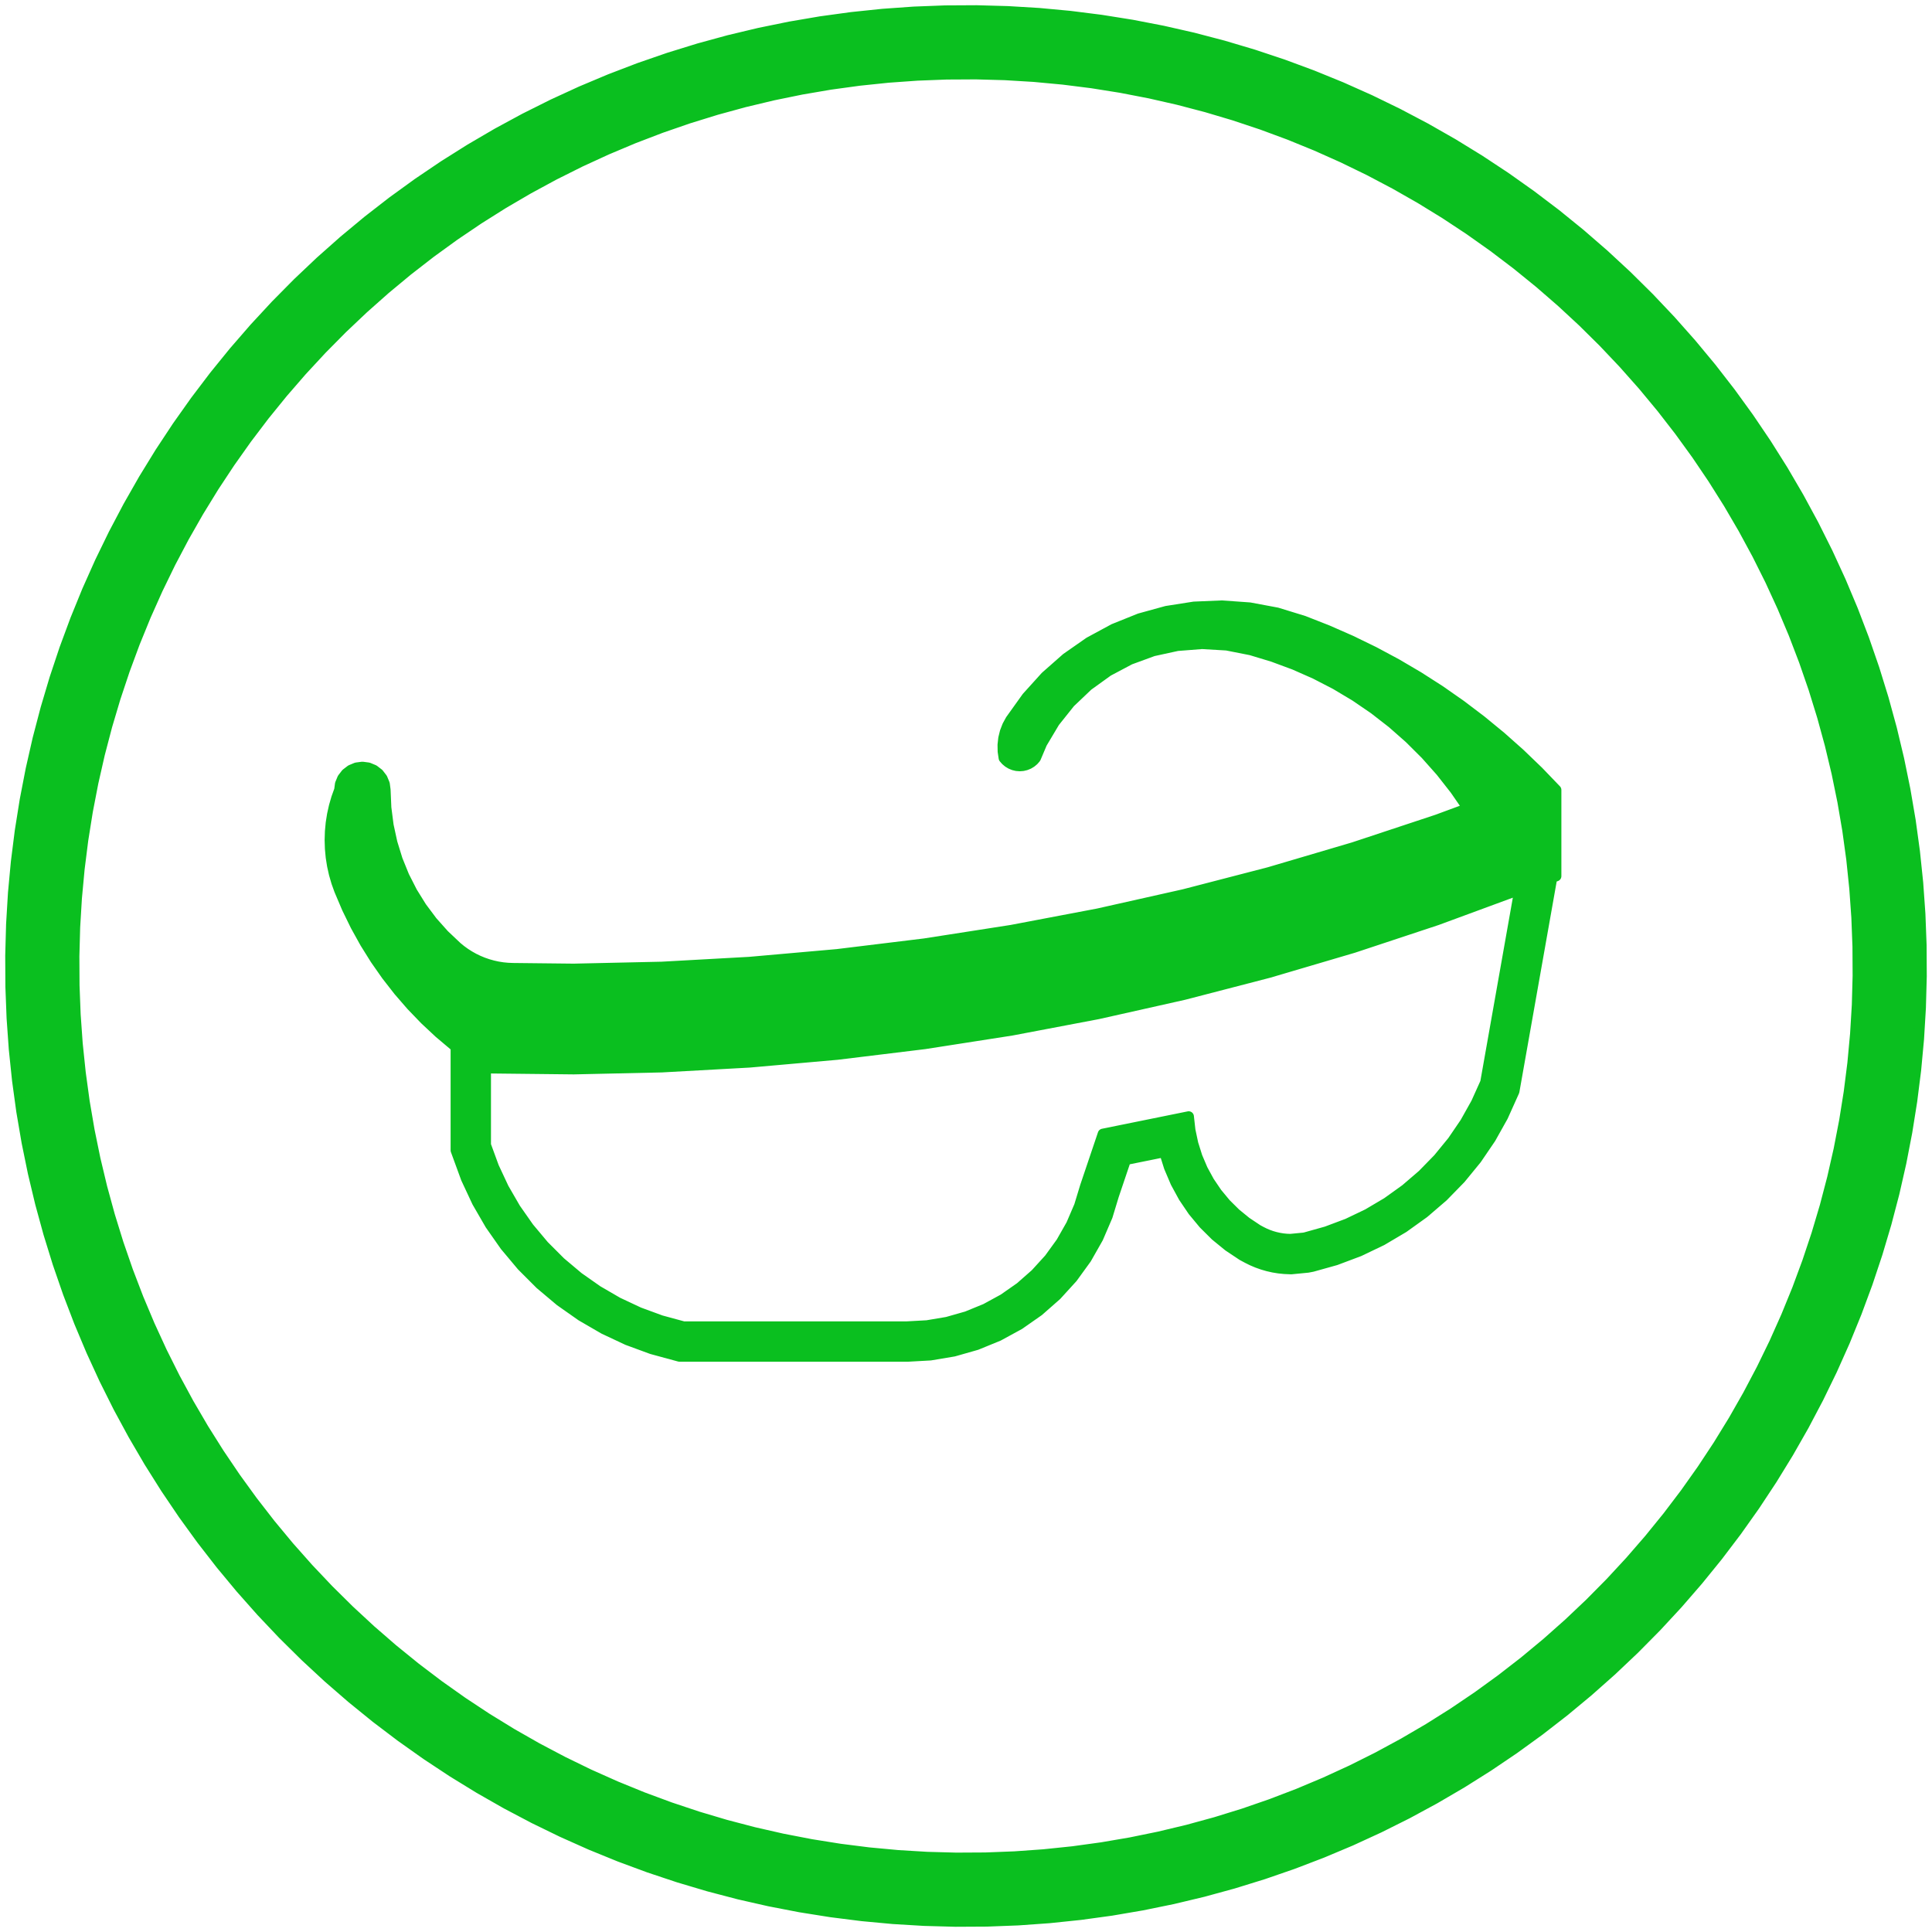
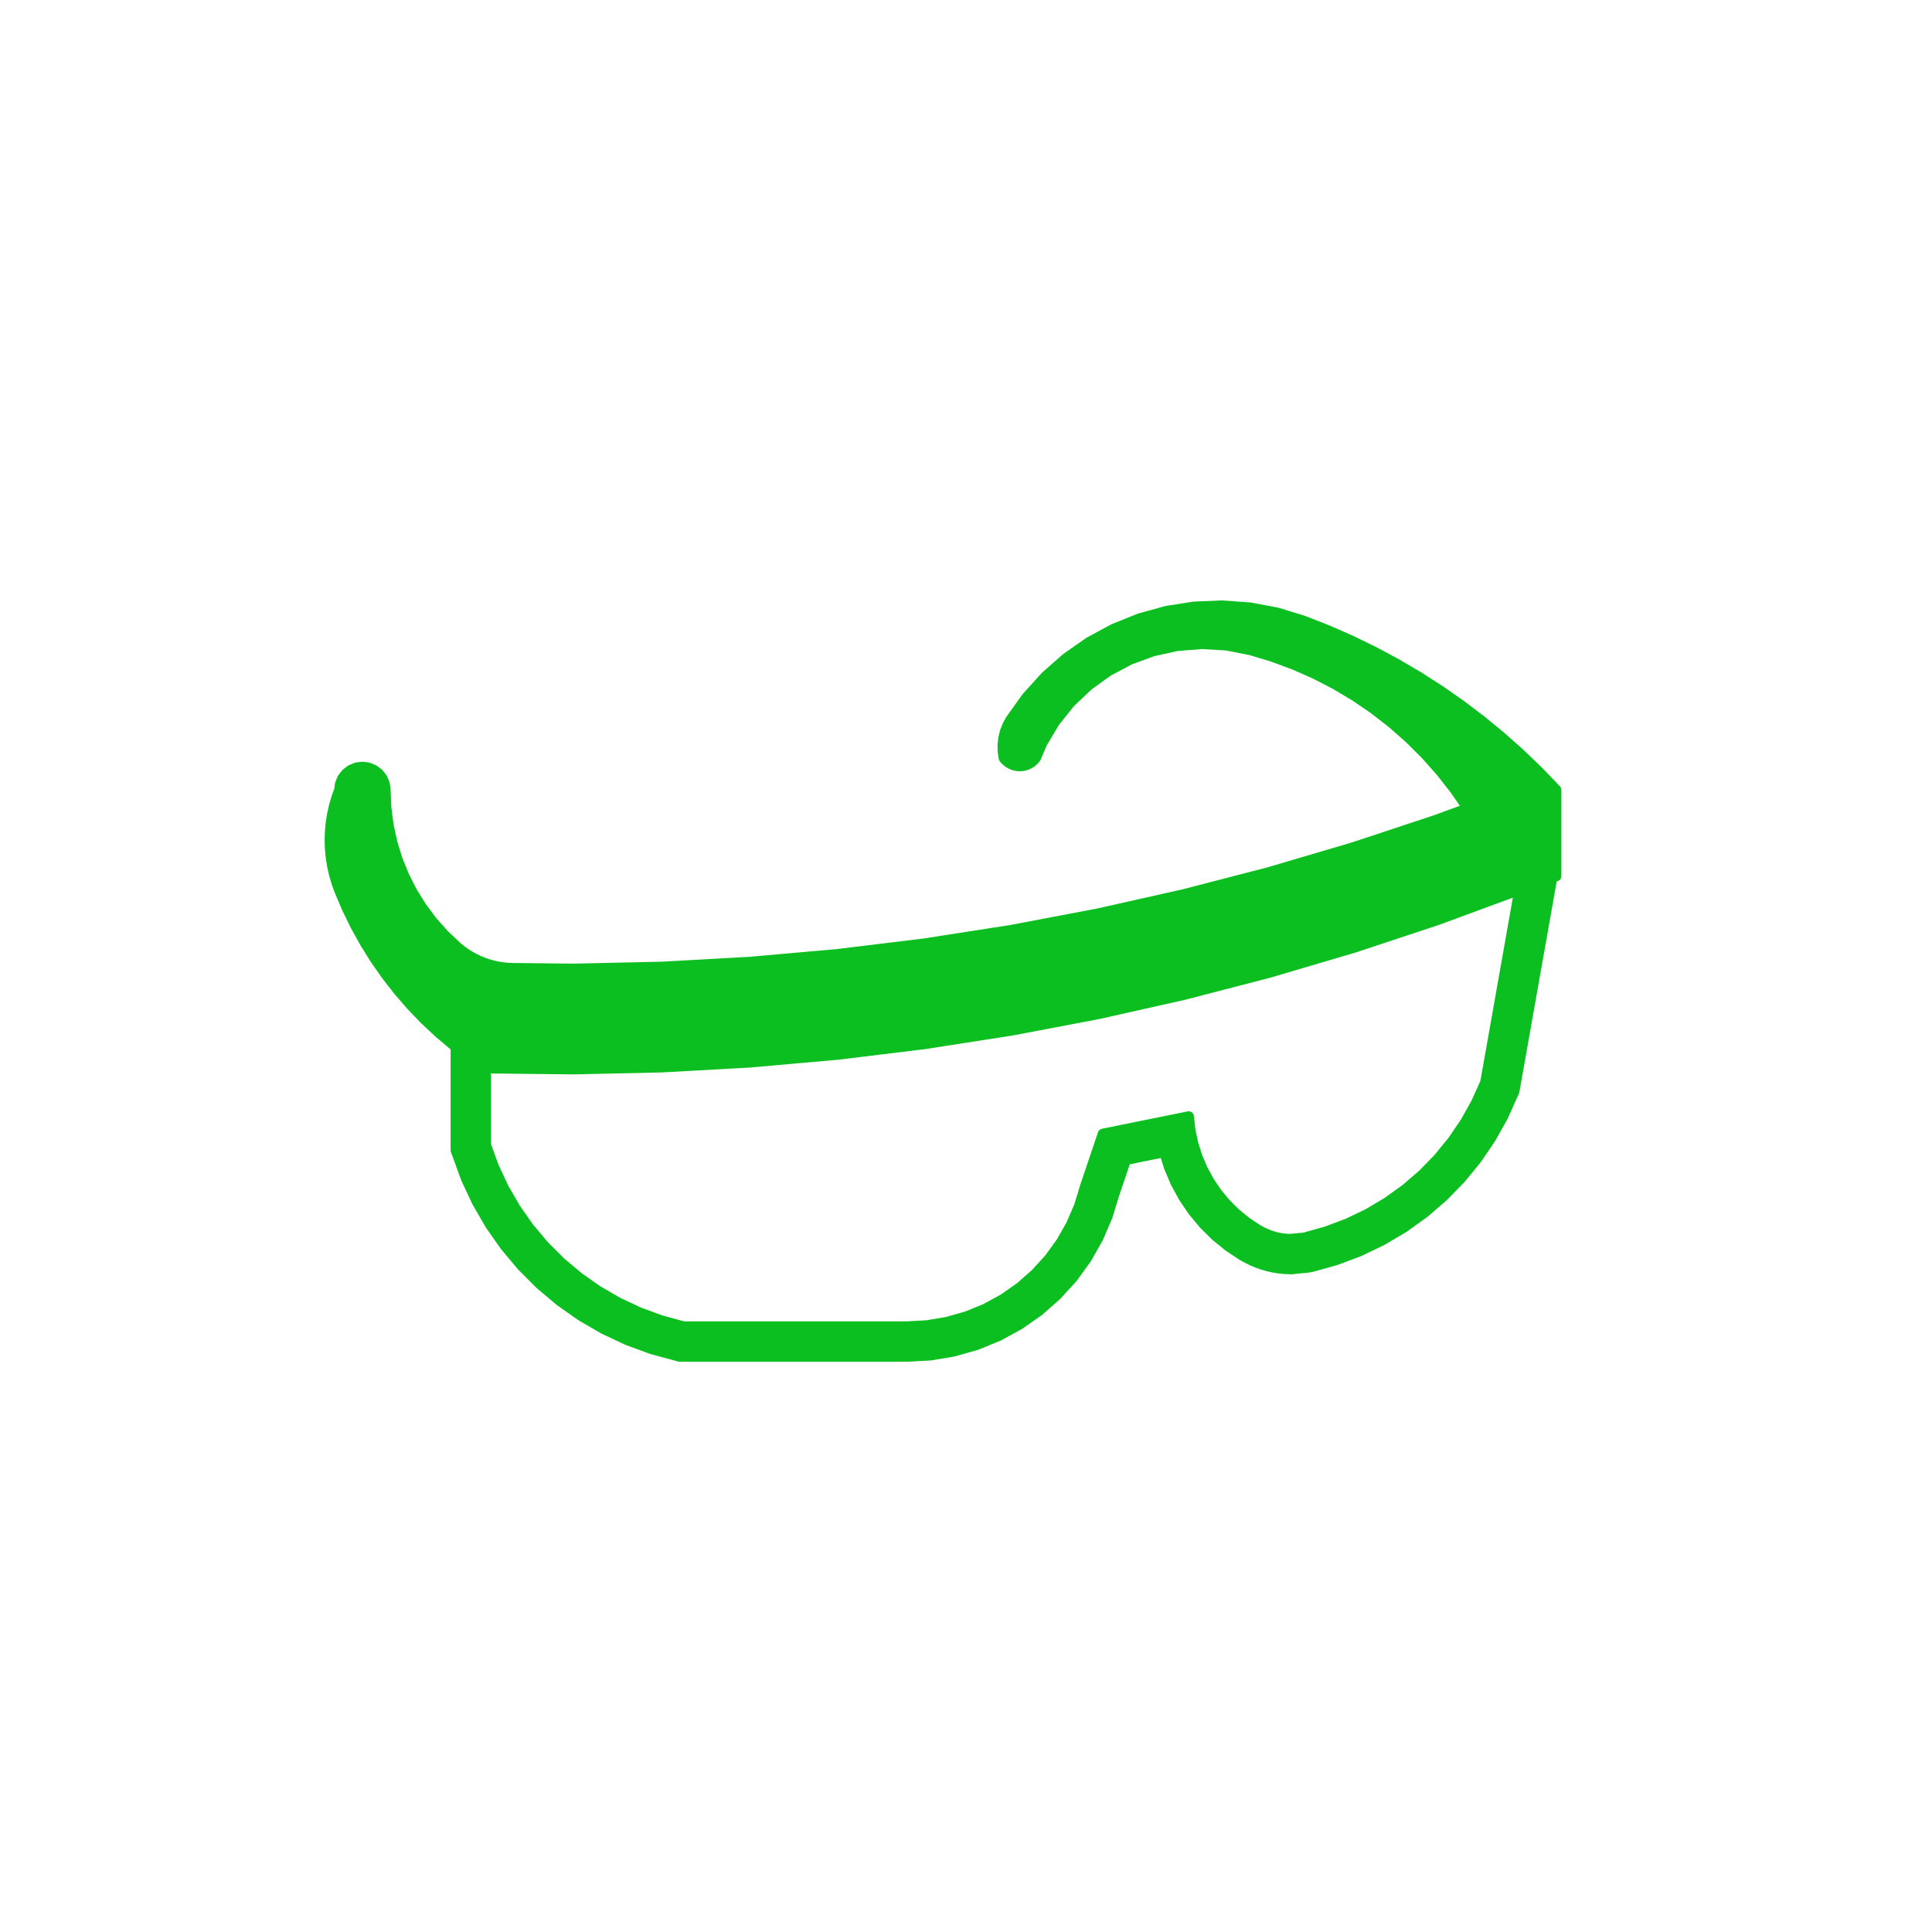
<svg xmlns="http://www.w3.org/2000/svg" width="184.864mm" height="184.864mm" viewBox="0 0 184.864 184.864" version="1.1">
  <desc>UNMAT BB</desc>
-   <path id="face0-cut" style="fill:#0ABF1F;stroke:#0ABF1F;stroke-width:1;stroke-miterlimit:4;stroke-dasharray:none;stroke-linejoin:round;stroke-linecap:round" d="M 154.205,159.848 L 156.378,157.791 L 158.482,155.664 L 160.516,153.469 L 162.476,151.208 L 164.362,148.885 L 166.17,146.501 L 167.9,144.06 L 169.549,141.563 L 171.115,139.013 L 172.597,136.414 L 173.993,133.767 L 175.302,131.077 L 176.522,128.345 L 177.652,125.574 L 178.691,122.768 L 179.637,119.929 L 180.49,117.061 L 181.249,114.167 L 181.912,111.249 L 182.48,108.312 L 182.951,105.357 L 183.326,102.388 L 183.603,99.409 L 183.782,96.422 L 183.864,93.431 L 183.848,90.439 L 183.734,87.449 L 183.522,84.464 L 183.212,81.488 L 182.806,78.524 L 182.302,75.574 L 181.702,72.643 L 181.007,69.733 L 180.217,66.847 L 179.333,63.988 L 178.356,61.16 L 177.287,58.366 L 176.127,55.607 L 174.877,52.889 L 173.539,50.212 L 172.114,47.581 L 170.604,44.998 L 169.01,42.466 L 167.334,39.987 L 165.578,37.564 L 163.744,35.2 L 161.833,32.898 L 159.848,30.659 L 157.791,28.486 L 155.664,26.382 L 153.469,24.349 L 151.208,22.388 L 148.885,20.502 L 146.501,18.694 L 144.06,16.964 L 141.563,15.315 L 139.013,13.749 L 136.414,12.267 L 133.767,10.871 L 131.077,9.562 L 128.345,8.342 L 125.574,7.212 L 122.768,6.173 L 119.929,5.227 L 117.061,4.374 L 114.167,3.615 L 111.249,2.952 L 108.312,2.384 L 105.357,1.913 L 102.388,1.538 L 99.409,1.261 L 96.422,1.082 L 93.431,1.0 L 90.439,1.016 L 87.449,1.13 L 84.464,1.342 L 81.488,1.652 L 78.524,2.058 L 75.574,2.562 L 72.643,3.162 L 69.733,3.857 L 66.847,4.647 L 63.988,5.531 L 61.16,6.508 L 58.366,7.578 L 55.607,8.738 L 52.889,9.987 L 50.212,11.325 L 47.581,12.75 L 44.998,14.26 L 42.466,15.854 L 39.987,17.53 L 37.564,19.286 L 35.2,21.12 L 32.898,23.031 L 30.659,25.016 L 28.486,27.073 L 26.382,29.201 L 24.349,31.396 L 22.388,33.656 L 20.502,35.979 L 18.694,38.363 L 16.964,40.804 L 15.315,43.301 L 13.749,45.851 L 12.267,48.45 L 10.871,51.097 L 9.562,53.787 L 8.342,56.519 L 7.212,59.29 L 6.173,62.096 L 5.227,64.935 L 4.374,67.803 L 3.615,70.697 L 2.952,73.615 L 2.384,76.552 L 1.913,79.507 L 1.538,82.476 L 1.261,85.455 L 1.082,88.442 L 1.0,91.433 L 1.016,94.425 L 1.13,97.415 L 1.342,100.4 L 1.652,103.376 L 2.058,106.34 L 2.562,109.29 L 3.162,112.221 L 3.857,115.131 L 4.647,118.017 L 5.531,120.876 L 6.508,123.704 L 7.578,126.499 L 8.738,129.257 L 9.987,131.975 L 11.325,134.652 L 12.75,137.283 L 14.26,139.866 L 15.854,142.398 L 17.53,144.877 L 19.286,147.3 L 21.12,149.664 L 23.031,151.966 L 25.016,154.205 L 27.073,156.378 L 29.201,158.482 L 31.396,160.516 L 33.656,162.476 L 35.979,164.362 L 38.363,166.17 L 40.804,167.9 L 43.301,169.549 L 45.851,171.115 L 48.45,172.597 L 51.097,173.993 L 53.787,175.302 L 56.519,176.522 L 59.29,177.652 L 62.096,178.691 L 64.935,179.637 L 67.803,180.49 L 70.697,181.249 L 73.615,181.912 L 76.552,182.48 L 79.507,182.951 L 82.476,183.326 L 85.455,183.603 L 88.442,183.782 L 91.433,183.864 L 94.425,183.848 L 97.415,183.734 L 100.4,183.522 L 103.376,183.212 L 106.34,182.806 L 109.29,182.302 L 112.221,181.702 L 115.131,181.007 L 118.017,180.217 L 120.876,179.333 L 123.704,178.356 L 126.499,177.287 L 129.257,176.127 L 131.975,174.877 L 134.652,173.539 L 137.283,172.114 L 139.866,170.604 L 142.398,169.01 L 144.877,167.334 L 147.3,165.578 L 149.664,163.744 L 151.966,161.833 L 154.205,159.848 M 7.599,83.14 L 7.948,80.369 L 8.388,77.611 L 8.918,74.869 L 9.537,72.146 L 10.245,69.445 L 11.041,66.768 L 11.925,64.119 L 12.894,61.5 L 13.949,58.914 L 15.088,56.364 L 16.309,53.853 L 17.612,51.383 L 18.995,48.957 L 20.457,46.577 L 21.996,44.247 L 23.61,41.968 L 25.298,39.743 L 27.058,37.575 L 28.888,35.465 L 30.786,33.417 L 32.75,31.431 L 34.778,29.511 L 36.867,27.658 L 39.016,25.875 L 41.223,24.163 L 43.484,22.524 L 45.797,20.96 L 48.161,19.472 L 50.572,18.063 L 53.027,16.733 L 55.525,15.484 L 58.063,14.318 L 60.637,13.235 L 63.245,12.237 L 65.885,11.325 L 68.553,10.5 L 71.246,9.763 L 73.962,9.114 L 76.698,8.554 L 79.451,8.084 L 82.218,7.705 L 84.996,7.416 L 87.781,7.218 L 90.572,7.111 L 91.968,7.104 L 93.365,7.096 L 96.156,7.172 L 98.944,7.34 L 101.724,7.599 L 104.495,7.948 L 107.253,8.388 L 109.995,8.918 L 112.718,9.537 L 115.419,10.245 L 118.096,11.041 L 120.745,11.925 L 123.364,12.894 L 125.95,13.949 L 128.5,15.088 L 131.011,16.309 L 133.481,17.612 L 135.908,18.995 L 138.287,20.457 L 140.617,21.996 L 142.896,23.61 L 145.121,25.298 L 147.289,27.058 L 149.399,28.888 L 151.448,30.786 L 153.433,32.75 L 155.353,34.778 L 157.206,36.867 L 158.989,39.016 L 160.701,41.223 L 162.34,43.484 L 163.904,45.797 L 165.392,48.161 L 166.801,50.572 L 168.131,53.027 L 169.38,55.525 L 170.546,58.063 L 171.629,60.637 L 172.627,63.245 L 173.539,65.885 L 174.364,68.553 L 175.101,71.246 L 175.75,73.962 L 176.31,76.698 L 176.78,79.451 L 177.16,82.218 L 177.448,84.996 L 177.646,87.781 L 177.753,90.572 L 177.768,93.365 L 177.692,96.156 L 177.524,98.944 L 177.266,101.724 L 176.916,104.495 L 176.476,107.253 L 175.946,109.995 L 175.327,112.718 L 174.619,115.419 L 173.823,118.096 L 172.939,120.745 L 171.97,123.364 L 170.915,125.95 L 169.777,128.5 L 168.555,131.011 L 167.252,133.481 L 165.869,135.908 L 164.407,138.287 L 162.868,140.617 L 161.254,142.896 L 159.566,145.121 L 157.806,147.289 L 155.976,149.399 L 154.078,151.448 L 152.114,153.433 L 150.086,155.353 L 147.997,157.206 L 145.848,158.989 L 143.641,160.701 L 141.38,162.34 L 139.067,163.904 L 136.703,165.392 L 134.292,166.801 L 131.837,168.131 L 129.339,169.38 L 126.801,170.546 L 124.227,171.629 L 121.619,172.627 L 118.979,173.539 L 116.311,174.364 L 113.618,175.101 L 110.902,175.75 L 108.166,176.31 L 105.413,176.78 L 102.646,177.16 L 99.868,177.448 L 97.083,177.646 L 94.292,177.753 L 91.5,177.768 L 88.708,177.692 L 85.92,177.524 L 83.14,177.266 L 80.369,176.916 L 77.611,176.476 L 74.869,175.946 L 72.146,175.327 L 69.445,174.619 L 66.768,173.823 L 64.119,172.939 L 61.5,171.97 L 58.914,170.915 L 56.364,169.777 L 53.853,168.555 L 51.383,167.252 L 48.957,165.869 L 46.577,164.407 L 44.247,162.868 L 41.968,161.254 L 39.743,159.566 L 37.575,157.806 L 35.465,155.976 L 33.417,154.078 L 31.431,152.114 L 29.511,150.086 L 27.658,147.997 L 25.875,145.848 L 24.163,143.641 L 22.524,141.38 L 20.96,139.067 L 19.472,136.703 L 18.063,134.292 L 16.733,131.837 L 15.484,129.339 L 14.318,126.801 L 13.235,124.227 L 12.237,121.619 L 11.325,118.979 L 10.5,116.311 L 9.763,113.618 L 9.114,110.902 L 8.554,108.166 L 8.084,105.413 L 7.705,102.646 L 7.416,99.868 L 7.218,97.083 L 7.111,94.292 L 7.096,91.5 L 7.172,88.708 L 7.34,85.92 L 7.599,83.14 " />
  <path id="face1-cut" style="fill:#0ABF1F;stroke:#0ABF1F;stroke-width:1;stroke-miterlimit:4;stroke-dasharray:none;stroke-linejoin:round;stroke-linecap:round" d="M 148.509,83.979 L 148.901,83.834 L 148.901,75.584 L 147.207,73.821 L 145.445,72.126 L 143.618,70.502 L 141.729,68.95 L 139.781,67.473 L 137.777,66.073 L 135.719,64.754 L 133.611,63.515 L 131.456,62.361 L 129.257,61.291 L 127.019,60.309 L 124.743,59.415 L 122.195,58.631 L 119.574,58.142 L 116.915,57.952 L 114.251,58.064 L 111.617,58.477 L 109.047,59.185 L 106.573,60.18 L 104.228,61.448 L 102.041,62.974 L 100.041,64.737 L 98.254,66.715 L 96.702,68.883 L 96.398,69.438 L 96.169,70.028 L 96.018,70.643 L 95.949,71.272 L 95.961,71.905 L 96.054,72.532 L 96.248,72.754 L 96.473,72.943 L 96.725,73.096 L 96.997,73.207 L 97.283,73.276 L 97.577,73.298 L 97.87,73.276 L 98.157,73.207 L 98.429,73.096 L 98.681,72.943 L 98.906,72.754 L 99.099,72.532 L 99.698,71.118 L 100.91,69.084 L 102.387,67.233 L 104.103,65.601 L 106.025,64.217 L 108.117,63.108 L 110.34,62.294 L 112.654,61.79 L 115.015,61.605 L 117.379,61.744 L 119.702,62.202 L 121.798,62.837 L 123.851,63.598 L 125.854,64.483 L 127.8,65.489 L 129.68,66.612 L 131.488,67.848 L 133.217,69.192 L 134.86,70.639 L 136.412,72.184 L 137.867,73.821 L 139.219,75.544 L 140.463,77.346 L 137.499,78.438 L 129.506,81.086 L 121.43,83.469 L 113.279,85.582 L 105.063,87.426 L 96.79,88.996 L 88.47,90.292 L 80.112,91.312 L 71.724,92.054 L 63.317,92.52 L 54.899,92.706 L 49.077,92.643 L 48.591,92.623 L 48.106,92.575 L 47.626,92.499 L 47.15,92.394 L 46.682,92.262 L 46.222,92.103 L 45.772,91.917 L 45.334,91.705 L 44.91,91.467 L 44.499,91.205 L 44.223,91.005 L 44.105,90.92 L 43.729,90.612 L 42.492,89.442 L 41.359,88.17 L 40.34,86.806 L 39.441,85.36 L 38.669,83.843 L 38.029,82.265 L 37.527,80.638 L 37.165,78.974 L 36.947,77.285 L 36.874,75.584 L 36.799,75.015 L 36.579,74.484 L 36.23,74.029 L 35.774,73.679 L 35.244,73.459 L 34.674,73.384 L 34.105,73.459 L 33.575,73.679 L 33.119,74.029 L 32.769,74.484 L 32.55,75.015 L 32.475,75.584 L 32.198,76.355 L 31.97,77.142 L 31.792,77.941 L 31.664,78.75 L 31.588,79.565 L 31.562,80.384 L 31.588,81.202 L 31.664,82.018 L 31.792,82.827 L 31.97,83.626 L 32.198,84.413 L 32.475,85.184 L 33.205,86.902 L 34.024,88.58 L 34.929,90.213 L 35.918,91.797 L 36.988,93.327 L 38.136,94.8 L 39.359,96.211 L 40.654,97.556 L 42.018,98.832 L 43.445,100.035 L 43.617,100.166 L 43.617,110.071 L 44.604,112.767 L 45.658,115.021 L 46.904,117.175 L 48.332,119.213 L 49.931,121.12 L 51.689,122.88 L 53.593,124.482 L 55.629,125.913 L 57.782,127.162 L 60.034,128.219 L 62.37,129.078 L 65.02,129.798 L 86.839,129.798 L 89.024,129.676 L 91.26,129.301 L 91.5,129.233 L 93.441,128.68 L 95.54,127.821 L 97.531,126.735 L 99.389,125.436 L 101.092,123.938 L 102.619,122.262 L 103.95,120.426 L 105.07,118.454 L 105.965,116.371 L 106.565,114.396 L 107.72,110.974 L 111.41,110.226 L 111.87,111.686 L 112.495,113.155 L 113.259,114.557 L 114.155,115.879 L 115.174,117.107 L 116.307,118.232 L 117.544,119.242 L 118.872,120.127 L 119.364,120.391 L 119.805,120.61 L 120.298,120.819 L 120.802,120.998 L 121.316,121.147 L 121.839,121.265 L 122.367,121.351 L 122.899,121.405 L 123.547,121.433 L 125.14,121.278 L 125.579,121.194 L 127.809,120.57 L 130.058,119.725 L 132.227,118.686 L 134.297,117.461 L 136.251,116.06 L 138.076,114.493 L 139.756,112.772 L 141.279,110.911 L 142.633,108.923 L 143.808,106.825 L 144.889,104.421 L 148.509,83.979 M 145.4,85.124 L 142.134,103.572 L 141.25,105.536 L 140.197,107.416 L 138.984,109.196 L 137.62,110.863 L 136.116,112.404 L 134.482,113.807 L 132.731,115.063 L 130.878,116.16 L 128.935,117.09 L 126.918,117.847 L 124.912,118.409 L 124.752,118.441 L 123.468,118.565 L 123.105,118.55 L 122.743,118.513 L 122.384,118.454 L 122.029,118.374 L 121.68,118.273 L 121.337,118.151 L 121.002,118.009 L 120.677,117.847 L 120.344,117.669 L 119.247,116.937 L 118.225,116.103 L 117.288,115.174 L 116.446,114.158 L 115.706,113.066 L 115.074,111.908 L 114.558,110.694 L 114.161,109.435 L 113.887,108.145 L 113.74,106.833 L 105.536,108.497 L 103.84,113.522 L 103.273,115.388 L 102.504,117.179 L 101.541,118.874 L 100.396,120.453 L 99.083,121.894 L 97.619,123.182 L 96.021,124.299 L 94.309,125.233 L 92.505,125.971 L 90.63,126.505 L 88.707,126.828 L 86.76,126.936 L 65.402,126.936 L 63.24,126.349 L 61.138,125.576 L 59.11,124.624 L 57.173,123.5 L 55.34,122.212 L 53.626,120.77 L 52.043,119.185 L 50.604,117.469 L 49.319,115.635 L 48.198,113.696 L 47.249,111.667 L 46.479,109.564 L 46.479,102.211 L 54.899,102.303 L 63.317,102.116 L 71.724,101.651 L 80.112,100.908 L 88.47,99.889 L 96.79,98.593 L 105.063,97.022 L 113.279,95.179 L 121.43,93.065 L 129.506,90.683 L 137.499,88.035 L 145.4,85.124 " />
  <path id="face0-interior" style="fill:#0ABF1F;stroke:#0ABF1F;stroke-width:1;stroke-miterlimit:4;stroke-dasharray:none;stroke-linejoin:round;stroke-linecap:round" d="M 154.205,159.848 M 156.378,157.791 M 158.482,155.664 M 160.516,153.469 M 162.476,151.208 M 164.362,148.885 M 166.17,146.501 M 167.9,144.06 M 169.549,141.563 M 171.115,139.013 M 172.597,136.414 M 173.993,133.767 M 175.302,131.077 M 176.522,128.345 M 177.652,125.574 M 178.691,122.768 M 179.637,119.929 M 180.49,117.061 M 181.249,114.167 M 181.912,111.249 M 182.48,108.312 M 182.951,105.357 M 183.326,102.388 M 183.603,99.409 M 183.782,96.422 M 183.864,93.431 M 183.848,90.439 M 183.734,87.449 M 183.522,84.464 M 183.212,81.488 M 182.806,78.524 M 182.302,75.574 M 181.702,72.643 M 181.007,69.733 M 180.217,66.847 M 179.333,63.988 M 178.356,61.16 M 177.287,58.366 M 176.127,55.607 M 174.877,52.889 M 173.539,50.212 M 172.114,47.581 M 170.604,44.998 M 169.01,42.466 M 167.334,39.987 M 165.578,37.564 M 163.744,35.2 M 161.833,32.898 M 159.848,30.659 M 157.791,28.486 M 155.664,26.382 M 153.469,24.349 M 151.208,22.388 M 148.885,20.502 M 146.501,18.694 M 144.06,16.964 M 141.563,15.315 M 139.013,13.749 M 136.414,12.267 M 133.767,10.871 M 131.077,9.562 M 128.345,8.342 M 125.574,7.212 M 122.768,6.173 M 119.929,5.227 M 117.061,4.374 M 114.167,3.615 M 111.249,2.952 M 108.312,2.384 M 105.357,1.913 M 102.388,1.538 M 99.409,1.261 M 96.422,1.082 M 93.431,1.0 M 90.439,1.016 M 87.449,1.13 M 84.464,1.342 M 81.488,1.652 M 78.524,2.058 M 75.574,2.562 M 72.643,3.162 M 69.733,3.857 M 66.847,4.647 M 63.988,5.531 M 61.16,6.508 M 58.366,7.578 M 55.607,8.738 M 52.889,9.987 M 50.212,11.325 M 47.581,12.75 M 44.998,14.26 M 42.466,15.854 M 39.987,17.53 M 37.564,19.286 M 35.2,21.12 M 32.898,23.031 M 30.659,25.016 M 28.486,27.073 M 26.382,29.201 M 24.349,31.396 M 22.388,33.656 M 20.502,35.979 M 18.694,38.363 M 16.964,40.804 M 15.315,43.301 M 13.749,45.851 M 12.267,48.45 M 10.871,51.097 M 9.562,53.787 M 8.342,56.519 M 7.212,59.29 M 6.173,62.096 M 5.227,64.935 M 4.374,67.803 M 3.615,70.697 M 2.952,73.615 M 2.384,76.552 M 1.913,79.507 M 1.538,82.476 M 1.261,85.455 M 1.082,88.442 M 1.0,91.433 M 1.016,94.425 M 1.13,97.415 M 1.342,100.4 M 1.652,103.376 M 2.058,106.34 M 2.562,109.29 M 3.162,112.221 M 3.857,115.131 M 4.647,118.017 M 5.531,120.876 M 6.508,123.704 M 7.578,126.499 M 8.738,129.257 M 9.987,131.975 M 11.325,134.652 M 12.75,137.283 M 14.26,139.866 M 15.854,142.398 M 17.53,144.877 M 19.286,147.3 M 21.12,149.664 M 23.031,151.966 M 25.016,154.205 M 27.073,156.378 M 29.201,158.482 M 31.396,160.516 M 33.656,162.476 M 35.979,164.362 M 38.363,166.17 M 40.804,167.9 M 43.301,169.549 M 45.851,171.115 M 48.45,172.597 M 51.097,173.993 M 53.787,175.302 M 56.519,176.522 M 59.29,177.652 M 62.096,178.691 M 64.935,179.637 M 67.803,180.49 M 70.697,181.249 M 73.615,181.912 M 76.552,182.48 M 79.507,182.951 M 82.476,183.326 M 85.455,183.603 M 88.442,183.782 M 91.433,183.864 M 94.425,183.848 M 97.415,183.734 M 100.4,183.522 M 103.376,183.212 M 106.34,182.806 M 109.29,182.302 M 112.221,181.702 M 115.131,181.007 M 118.017,180.217 M 120.876,179.333 M 123.704,178.356 M 126.499,177.287 M 129.257,176.127 M 131.975,174.877 M 134.652,173.539 M 137.283,172.114 M 139.866,170.604 M 142.398,169.01 M 144.877,167.334 M 147.3,165.578 M 149.664,163.744 M 151.966,161.833 M 7.599,83.14 M 7.948,80.369 M 8.388,77.611 M 8.918,74.869 M 9.537,72.146 M 10.245,69.445 M 11.041,66.768 M 11.925,64.119 M 12.894,61.5 M 13.949,58.914 M 15.088,56.364 M 16.309,53.853 M 17.612,51.383 M 18.995,48.957 M 20.457,46.577 M 21.996,44.247 M 23.61,41.968 M 25.298,39.743 M 27.058,37.575 M 28.888,35.465 M 30.786,33.417 M 32.75,31.431 M 34.778,29.511 M 36.867,27.658 M 39.016,25.875 M 41.223,24.163 M 43.484,22.524 M 45.797,20.96 M 48.161,19.472 M 50.572,18.063 M 53.027,16.733 M 55.525,15.484 M 58.063,14.318 M 60.637,13.235 M 63.245,12.237 M 65.885,11.325 M 68.553,10.5 M 71.246,9.763 M 73.962,9.114 M 76.698,8.554 M 79.451,8.084 M 82.218,7.705 M 84.996,7.416 M 87.781,7.218 M 90.572,7.111 M 91.968,7.104 M 93.365,7.096 M 96.156,7.172 M 98.944,7.34 M 101.724,7.599 M 104.495,7.948 M 107.253,8.388 M 109.995,8.918 M 112.718,9.537 M 115.419,10.245 M 118.096,11.041 M 120.745,11.925 M 123.364,12.894 M 125.95,13.949 M 128.5,15.088 M 131.011,16.309 M 133.481,17.612 M 135.908,18.995 M 138.287,20.457 M 140.617,21.996 M 142.896,23.61 M 145.121,25.298 M 147.289,27.058 M 149.399,28.888 M 151.448,30.786 M 153.433,32.75 M 155.353,34.778 M 157.206,36.867 M 158.989,39.016 M 160.701,41.223 M 162.34,43.484 M 163.904,45.797 M 165.392,48.161 M 166.801,50.572 M 168.131,53.027 M 169.38,55.525 M 170.546,58.063 M 171.629,60.637 M 172.627,63.245 M 173.539,65.885 M 174.364,68.553 M 175.101,71.246 M 175.75,73.962 M 176.31,76.698 M 176.78,79.451 M 177.16,82.218 M 177.448,84.996 M 177.646,87.781 M 177.753,90.572 M 177.768,93.365 M 177.692,96.156 M 177.524,98.944 M 177.266,101.724 M 176.916,104.495 M 176.476,107.253 M 175.946,109.995 M 175.327,112.718 M 174.619,115.419 M 173.823,118.096 M 172.939,120.745 M 171.97,123.364 M 170.915,125.95 M 169.777,128.5 M 168.555,131.011 M 167.252,133.481 M 165.869,135.908 M 164.407,138.287 M 162.868,140.617 M 161.254,142.896 M 159.566,145.121 M 157.806,147.289 M 155.976,149.399 M 154.078,151.448 M 152.114,153.433 M 150.086,155.353 M 147.997,157.206 M 145.848,158.989 M 143.641,160.701 M 141.38,162.34 M 139.067,163.904 M 136.703,165.392 M 134.292,166.801 M 131.837,168.131 M 129.339,169.38 M 126.801,170.546 M 124.227,171.629 M 121.619,172.627 M 118.979,173.539 M 116.311,174.364 M 113.618,175.101 M 110.902,175.75 M 108.166,176.31 M 105.413,176.78 M 102.646,177.16 M 99.868,177.448 M 97.083,177.646 M 94.292,177.753 M 91.5,177.768 M 88.708,177.692 M 85.92,177.524 M 83.14,177.266 M 80.369,176.916 M 77.611,176.476 M 74.869,175.946 M 72.146,175.327 M 69.445,174.619 M 66.768,173.823 M 64.119,172.939 M 61.5,171.97 M 58.914,170.915 M 56.364,169.777 M 53.853,168.555 M 51.383,167.252 M 48.957,165.869 M 46.577,164.407 M 44.247,162.868 M 41.968,161.254 M 39.743,159.566 M 37.575,157.806 M 35.465,155.976 M 33.417,154.078 M 31.431,152.114 M 29.511,150.086 M 27.658,147.997 M 25.875,145.848 M 24.163,143.641 M 22.524,141.38 M 20.96,139.067 M 19.472,136.703 M 18.063,134.292 M 16.733,131.837 M 15.484,129.339 M 14.318,126.801 M 13.235,124.227 M 12.237,121.619 M 11.325,118.979 M 10.5,116.311 M 9.763,113.618 M 9.114,110.902 M 8.554,108.166 M 8.084,105.413 M 7.705,102.646 M 7.416,99.868 M 7.218,97.083 M 7.111,94.292 M 7.096,91.5 M 7.172,88.708 M 7.34,85.92 " />
  <path id="face1-interior" style="fill:#0ABF1F;stroke:#0ABF1F;stroke-width:1;stroke-miterlimit:4;stroke-dasharray:none;stroke-linejoin:round;stroke-linecap:round" d="M 148.509,83.979 M 148.901,83.834 M 148.901,75.584 M 147.207,73.821 M 145.445,72.126 M 143.618,70.502 M 141.729,68.95 M 139.781,67.473 M 137.777,66.073 M 135.719,64.754 M 133.611,63.515 M 131.456,62.361 M 129.257,61.291 M 127.019,60.309 M 124.743,59.415 M 122.195,58.631 M 119.574,58.142 M 116.915,57.952 M 114.251,58.064 M 111.617,58.477 M 109.047,59.185 M 106.573,60.18 M 104.228,61.448 M 102.041,62.974 M 100.041,64.737 M 98.254,66.715 M 96.702,68.883 M 96.398,69.438 M 96.169,70.028 M 96.018,70.643 M 95.949,71.272 M 95.961,71.905 M 96.054,72.532 M 96.248,72.754 M 96.473,72.943 M 96.725,73.096 M 96.997,73.207 M 97.283,73.276 M 97.577,73.298 M 97.87,73.276 M 98.157,73.207 M 98.429,73.096 M 98.681,72.943 M 98.906,72.754 M 99.099,72.532 M 99.698,71.118 M 100.91,69.084 M 102.387,67.233 M 104.103,65.601 M 106.025,64.217 M 108.117,63.108 M 110.34,62.294 M 112.654,61.79 M 115.015,61.605 M 117.379,61.744 M 119.702,62.202 M 121.798,62.837 M 123.851,63.598 M 125.854,64.483 M 127.8,65.489 M 129.68,66.612 M 131.488,67.848 M 133.217,69.192 M 134.86,70.639 M 136.412,72.184 M 137.867,73.821 M 139.219,75.544 M 140.463,77.346 M 137.499,78.438 M 129.506,81.086 M 121.43,83.469 M 113.279,85.582 M 105.063,87.426 M 96.79,88.996 M 88.47,90.292 M 80.112,91.312 M 71.724,92.054 M 63.317,92.52 M 54.899,92.706 M 49.077,92.643 M 48.591,92.623 M 48.106,92.575 M 47.626,92.499 M 47.15,92.394 M 46.682,92.262 M 46.222,92.103 M 45.772,91.917 M 45.334,91.705 M 44.91,91.467 M 44.499,91.205 M 44.223,91.005 M 44.105,90.92 M 43.729,90.612 M 42.492,89.442 M 41.359,88.17 M 40.34,86.806 M 39.441,85.36 M 38.669,83.843 M 38.029,82.265 M 37.527,80.638 M 37.165,78.974 M 36.947,77.285 M 36.874,75.584 M 36.799,75.015 M 36.579,74.484 M 36.23,74.029 M 35.774,73.679 M 35.244,73.459 M 34.674,73.384 M 34.105,73.459 M 33.575,73.679 M 33.119,74.029 M 32.769,74.484 M 32.55,75.015 M 32.475,75.584 M 32.198,76.355 M 31.97,77.142 M 31.792,77.941 M 31.664,78.75 M 31.588,79.565 M 31.562,80.384 M 31.588,81.202 M 31.664,82.018 M 31.792,82.827 M 31.97,83.626 M 32.198,84.413 M 32.475,85.184 M 33.205,86.902 M 34.024,88.58 M 34.929,90.213 M 35.918,91.797 M 36.988,93.327 M 38.136,94.8 M 39.359,96.211 M 40.654,97.556 M 42.018,98.832 M 43.445,100.035 M 43.617,100.166 M 43.617,110.071 M 44.604,112.767 M 45.658,115.021 M 46.904,117.175 M 48.332,119.213 M 49.931,121.12 M 51.689,122.88 M 53.593,124.482 M 55.629,125.913 M 57.782,127.162 M 60.034,128.219 M 62.37,129.078 M 65.02,129.798 M 86.839,129.798 M 89.024,129.676 M 91.26,129.301 M 91.5,129.233 M 93.441,128.68 M 95.54,127.821 M 97.531,126.735 M 99.389,125.436 M 101.092,123.938 M 102.619,122.262 M 103.95,120.426 M 105.07,118.454 M 105.965,116.371 M 106.565,114.396 M 107.72,110.974 M 111.41,110.226 M 111.87,111.686 M 112.495,113.155 M 113.259,114.557 M 114.155,115.879 M 115.174,117.107 M 116.307,118.232 M 117.544,119.242 M 118.872,120.127 M 119.364,120.391 M 119.805,120.61 M 120.298,120.819 M 120.802,120.998 M 121.316,121.147 M 121.839,121.265 M 122.367,121.351 M 122.899,121.405 M 123.547,121.433 M 125.14,121.278 M 125.579,121.194 M 127.809,120.57 M 130.058,119.725 M 132.227,118.686 M 134.297,117.461 M 136.251,116.06 M 138.076,114.493 M 139.756,112.772 M 141.279,110.911 M 142.633,108.923 M 143.808,106.825 M 144.889,104.421 M 145.4,85.124 M 142.134,103.572 M 141.25,105.536 M 140.197,107.416 M 138.984,109.196 M 137.62,110.863 M 136.116,112.404 M 134.482,113.807 M 132.731,115.063 M 130.878,116.16 M 128.935,117.09 M 126.918,117.847 M 124.912,118.409 M 124.752,118.441 M 123.468,118.565 M 123.105,118.55 M 122.743,118.513 M 122.384,118.454 M 122.029,118.374 M 121.68,118.273 M 121.337,118.151 M 121.002,118.009 M 120.677,117.847 M 120.344,117.669 M 119.247,116.937 M 118.225,116.103 M 117.288,115.174 M 116.446,114.158 M 115.706,113.066 M 115.074,111.908 M 114.558,110.694 M 114.161,109.435 M 113.887,108.145 M 113.74,106.833 M 105.536,108.497 M 103.84,113.522 M 103.273,115.388 M 102.504,117.179 M 101.541,118.874 M 100.396,120.453 M 99.083,121.894 M 97.619,123.182 M 96.021,124.299 M 94.309,125.233 M 92.505,125.971 M 90.63,126.505 M 88.707,126.828 M 86.76,126.936 M 65.402,126.936 M 63.24,126.349 M 61.138,125.576 M 59.11,124.624 M 57.173,123.5 M 55.34,122.212 M 53.626,120.77 M 52.043,119.185 M 50.604,117.469 M 49.319,115.635 M 48.198,113.696 M 47.249,111.667 M 46.479,109.564 M 46.479,102.211 M 54.899,102.303 M 63.317,102.116 M 71.724,101.651 M 80.112,100.908 M 88.47,99.889 M 96.79,98.593 M 105.063,97.022 M 113.279,95.179 M 121.43,93.065 M 129.506,90.683 M 137.499,88.035 " />
-   <path id="face0-interior" style="fill:#0ABF1F;stroke:#0ABF1F;stroke-width:1;stroke-miterlimit:4;stroke-dasharray:none;stroke-linejoin:round;stroke-linecap:round" d="M 154.205,159.848 M 156.378,157.791 M 158.482,155.664 M 160.516,153.469 M 162.476,151.208 M 164.362,148.885 M 166.17,146.501 M 167.9,144.06 M 169.549,141.563 M 171.115,139.013 M 172.597,136.414 M 173.993,133.767 M 175.302,131.077 M 176.522,128.345 M 177.652,125.574 M 178.691,122.768 M 179.637,119.929 M 180.49,117.061 M 181.249,114.167 M 181.912,111.249 M 182.48,108.312 M 182.951,105.357 M 183.326,102.388 M 183.603,99.409 M 183.782,96.422 M 183.864,93.431 M 183.848,90.439 M 183.734,87.449 M 183.522,84.464 M 183.212,81.488 M 182.806,78.524 M 182.302,75.574 M 181.702,72.643 M 181.007,69.733 M 180.217,66.847 M 179.333,63.988 M 178.356,61.16 M 177.287,58.366 M 176.127,55.607 M 174.877,52.889 M 173.539,50.212 M 172.114,47.581 M 170.604,44.998 M 169.01,42.466 M 167.334,39.987 M 165.578,37.564 M 163.744,35.2 M 161.833,32.898 M 159.848,30.659 M 157.791,28.486 M 155.664,26.382 M 153.469,24.349 M 151.208,22.388 M 148.885,20.502 M 146.501,18.694 M 144.06,16.964 M 141.563,15.315 M 139.013,13.749 M 136.414,12.267 M 133.767,10.871 M 131.077,9.562 M 128.345,8.342 M 125.574,7.212 M 122.768,6.173 M 119.929,5.227 M 117.061,4.374 M 114.167,3.615 M 111.249,2.952 M 108.312,2.384 M 105.357,1.913 M 102.388,1.538 M 99.409,1.261 M 96.422,1.082 M 93.431,1.0 M 90.439,1.016 M 87.449,1.13 M 84.464,1.342 M 81.488,1.652 M 78.524,2.058 M 75.574,2.562 M 72.643,3.162 M 69.733,3.857 M 66.847,4.647 M 63.988,5.531 M 61.16,6.508 M 58.366,7.578 M 55.607,8.738 M 52.889,9.987 M 50.212,11.325 M 47.581,12.75 M 44.998,14.26 M 42.466,15.854 M 39.987,17.53 M 37.564,19.286 M 35.2,21.12 M 32.898,23.031 M 30.659,25.016 M 28.486,27.073 M 26.382,29.201 M 24.349,31.396 M 22.388,33.656 M 20.502,35.979 M 18.694,38.363 M 16.964,40.804 M 15.315,43.301 M 13.749,45.851 M 12.267,48.45 M 10.871,51.097 M 9.562,53.787 M 8.342,56.519 M 7.212,59.29 M 6.173,62.096 M 5.227,64.935 M 4.374,67.803 M 3.615,70.697 M 2.952,73.615 M 2.384,76.552 M 1.913,79.507 M 1.538,82.476 M 1.261,85.455 M 1.082,88.442 M 1.0,91.433 M 1.016,94.425 M 1.13,97.415 M 1.342,100.4 M 1.652,103.376 M 2.058,106.34 M 2.562,109.29 M 3.162,112.221 M 3.857,115.131 M 4.647,118.017 M 5.531,120.876 M 6.508,123.704 M 7.578,126.499 M 8.738,129.257 M 9.987,131.975 M 11.325,134.652 M 12.75,137.283 M 14.26,139.866 M 15.854,142.398 M 17.53,144.877 M 19.286,147.3 M 21.12,149.664 M 23.031,151.966 M 25.016,154.205 M 27.073,156.378 M 29.201,158.482 M 31.396,160.516 M 33.656,162.476 M 35.979,164.362 M 38.363,166.17 M 40.804,167.9 M 43.301,169.549 M 45.851,171.115 M 48.45,172.597 M 51.097,173.993 M 53.787,175.302 M 56.519,176.522 M 59.29,177.652 M 62.096,178.691 M 64.935,179.637 M 67.803,180.49 M 70.697,181.249 M 73.615,181.912 M 76.552,182.48 M 79.507,182.951 M 82.476,183.326 M 85.455,183.603 M 88.442,183.782 M 91.433,183.864 M 94.425,183.848 M 97.415,183.734 M 100.4,183.522 M 103.376,183.212 M 106.34,182.806 M 109.29,182.302 M 112.221,181.702 M 115.131,181.007 M 118.017,180.217 M 120.876,179.333 M 123.704,178.356 M 126.499,177.287 M 129.257,176.127 M 131.975,174.877 M 134.652,173.539 M 137.283,172.114 M 139.866,170.604 M 142.398,169.01 M 144.877,167.334 M 147.3,165.578 M 149.664,163.744 M 151.966,161.833 M 7.599,83.14 M 7.948,80.369 M 8.388,77.611 M 8.918,74.869 M 9.537,72.146 M 10.245,69.445 M 11.041,66.768 M 11.925,64.119 M 12.894,61.5 M 13.949,58.914 M 15.088,56.364 M 16.309,53.853 M 17.612,51.383 M 18.995,48.957 M 20.457,46.577 M 21.996,44.247 M 23.61,41.968 M 25.298,39.743 M 27.058,37.575 M 28.888,35.465 M 30.786,33.417 M 32.75,31.431 M 34.778,29.511 M 36.867,27.658 M 39.016,25.875 M 41.223,24.163 M 43.484,22.524 M 45.797,20.96 M 48.161,19.472 M 50.572,18.063 M 53.027,16.733 M 55.525,15.484 M 58.063,14.318 M 60.637,13.235 M 63.245,12.237 M 65.885,11.325 M 68.553,10.5 M 71.246,9.763 M 73.962,9.114 M 76.698,8.554 M 79.451,8.084 M 82.218,7.705 M 84.996,7.416 M 87.781,7.218 M 90.572,7.111 M 91.968,7.104 M 93.365,7.096 M 96.156,7.172 M 98.944,7.34 M 101.724,7.599 M 104.495,7.948 M 107.253,8.388 M 109.995,8.918 M 112.718,9.537 M 115.419,10.245 M 118.096,11.041 M 120.745,11.925 M 123.364,12.894 M 125.95,13.949 M 128.5,15.088 M 131.011,16.309 M 133.481,17.612 M 135.908,18.995 M 138.287,20.457 M 140.617,21.996 M 142.896,23.61 M 145.121,25.298 M 147.289,27.058 M 149.399,28.888 M 151.448,30.786 M 153.433,32.75 M 155.353,34.778 M 157.206,36.867 M 158.989,39.016 M 160.701,41.223 M 162.34,43.484 M 163.904,45.797 M 165.392,48.161 M 166.801,50.572 M 168.131,53.027 M 169.38,55.525 M 170.546,58.063 M 171.629,60.637 M 172.627,63.245 M 173.539,65.885 M 174.364,68.553 M 175.101,71.246 M 175.75,73.962 M 176.31,76.698 M 176.78,79.451 M 177.16,82.218 M 177.448,84.996 M 177.646,87.781 M 177.753,90.572 M 177.768,93.365 M 177.692,96.156 M 177.524,98.944 M 177.266,101.724 M 176.916,104.495 M 176.476,107.253 M 175.946,109.995 M 175.327,112.718 M 174.619,115.419 M 173.823,118.096 M 172.939,120.745 M 171.97,123.364 M 170.915,125.95 M 169.777,128.5 M 168.555,131.011 M 167.252,133.481 M 165.869,135.908 M 164.407,138.287 M 162.868,140.617 M 161.254,142.896 M 159.566,145.121 M 157.806,147.289 M 155.976,149.399 M 154.078,151.448 M 152.114,153.433 M 150.086,155.353 M 147.997,157.206 M 145.848,158.989 M 143.641,160.701 M 141.38,162.34 M 139.067,163.904 M 136.703,165.392 M 134.292,166.801 M 131.837,168.131 M 129.339,169.38 M 126.801,170.546 M 124.227,171.629 M 121.619,172.627 M 118.979,173.539 M 116.311,174.364 M 113.618,175.101 M 110.902,175.75 M 108.166,176.31 M 105.413,176.78 M 102.646,177.16 M 99.868,177.448 M 97.083,177.646 M 94.292,177.753 M 91.5,177.768 M 88.708,177.692 M 85.92,177.524 M 83.14,177.266 M 80.369,176.916 M 77.611,176.476 M 74.869,175.946 M 72.146,175.327 M 69.445,174.619 M 66.768,173.823 M 64.119,172.939 M 61.5,171.97 M 58.914,170.915 M 56.364,169.777 M 53.853,168.555 M 51.383,167.252 M 48.957,165.869 M 46.577,164.407 M 44.247,162.868 M 41.968,161.254 M 39.743,159.566 M 37.575,157.806 M 35.465,155.976 M 33.417,154.078 M 31.431,152.114 M 29.511,150.086 M 27.658,147.997 M 25.875,145.848 M 24.163,143.641 M 22.524,141.38 M 20.96,139.067 M 19.472,136.703 M 18.063,134.292 M 16.733,131.837 M 15.484,129.339 M 14.318,126.801 M 13.235,124.227 M 12.237,121.619 M 11.325,118.979 M 10.5,116.311 M 9.763,113.618 M 9.114,110.902 M 8.554,108.166 M 8.084,105.413 M 7.705,102.646 M 7.416,99.868 M 7.218,97.083 M 7.111,94.292 M 7.096,91.5 M 7.172,88.708 M 7.34,85.92 " />
-   <path id="face1-interior" style="fill:#0ABF1F;stroke:#0ABF1F;stroke-width:1;stroke-miterlimit:4;stroke-dasharray:none;stroke-linejoin:round;stroke-linecap:round" d="M 148.509,83.979 M 148.901,83.834 M 148.901,75.584 M 147.207,73.821 M 145.445,72.126 M 143.618,70.502 M 141.729,68.95 M 139.781,67.473 M 137.777,66.073 M 135.719,64.754 M 133.611,63.515 M 131.456,62.361 M 129.257,61.291 M 127.019,60.309 M 124.743,59.415 M 122.195,58.631 M 119.574,58.142 M 116.915,57.952 M 114.251,58.064 M 111.617,58.477 M 109.047,59.185 M 106.573,60.18 M 104.228,61.448 M 102.041,62.974 M 100.041,64.737 M 98.254,66.715 M 96.702,68.883 M 96.398,69.438 M 96.169,70.028 M 96.018,70.643 M 95.949,71.272 M 95.961,71.905 M 96.054,72.532 M 96.248,72.754 M 96.473,72.943 M 96.725,73.096 M 96.997,73.207 M 97.283,73.276 M 97.577,73.298 M 97.87,73.276 M 98.157,73.207 M 98.429,73.096 M 98.681,72.943 M 98.906,72.754 M 99.099,72.532 M 99.698,71.118 M 100.91,69.084 M 102.387,67.233 M 104.103,65.601 M 106.025,64.217 M 108.117,63.108 M 110.34,62.294 M 112.654,61.79 M 115.015,61.605 M 117.379,61.744 M 119.702,62.202 M 121.798,62.837 M 123.851,63.598 M 125.854,64.483 M 127.8,65.489 M 129.68,66.612 M 131.488,67.848 M 133.217,69.192 M 134.86,70.639 M 136.412,72.184 M 137.867,73.821 M 139.219,75.544 M 140.463,77.346 M 137.499,78.438 M 129.506,81.086 M 121.43,83.469 M 113.279,85.582 M 105.063,87.426 M 96.79,88.996 M 88.47,90.292 M 80.112,91.312 M 71.724,92.054 M 63.317,92.52 M 54.899,92.706 M 49.077,92.643 M 48.591,92.623 M 48.106,92.575 M 47.626,92.499 M 47.15,92.394 M 46.682,92.262 M 46.222,92.103 M 45.772,91.917 M 45.334,91.705 M 44.91,91.467 M 44.499,91.205 M 44.223,91.005 M 44.105,90.92 M 43.729,90.612 M 42.492,89.442 M 41.359,88.17 M 40.34,86.806 M 39.441,85.36 M 38.669,83.843 M 38.029,82.265 M 37.527,80.638 M 37.165,78.974 M 36.947,77.285 M 36.874,75.584 M 36.799,75.015 M 36.579,74.484 M 36.23,74.029 M 35.774,73.679 M 35.244,73.459 M 34.674,73.384 M 34.105,73.459 M 33.575,73.679 M 33.119,74.029 M 32.769,74.484 M 32.55,75.015 M 32.475,75.584 M 32.198,76.355 M 31.97,77.142 M 31.792,77.941 M 31.664,78.75 M 31.588,79.565 M 31.562,80.384 M 31.588,81.202 M 31.664,82.018 M 31.792,82.827 M 31.97,83.626 M 32.198,84.413 M 32.475,85.184 M 33.205,86.902 M 34.024,88.58 M 34.929,90.213 M 35.918,91.797 M 36.988,93.327 M 38.136,94.8 M 39.359,96.211 M 40.654,97.556 M 42.018,98.832 M 43.445,100.035 M 43.617,100.166 M 43.617,110.071 M 44.604,112.767 M 45.658,115.021 M 46.904,117.175 M 48.332,119.213 M 49.931,121.12 M 51.689,122.88 M 53.593,124.482 M 55.629,125.913 M 57.782,127.162 M 60.034,128.219 M 62.37,129.078 M 65.02,129.798 M 86.839,129.798 M 89.024,129.676 M 91.26,129.301 M 91.5,129.233 M 93.441,128.68 M 95.54,127.821 M 97.531,126.735 M 99.389,125.436 M 101.092,123.938 M 102.619,122.262 M 103.95,120.426 M 105.07,118.454 M 105.965,116.371 M 106.565,114.396 M 107.72,110.974 M 111.41,110.226 M 111.87,111.686 M 112.495,113.155 M 113.259,114.557 M 114.155,115.879 M 115.174,117.107 M 116.307,118.232 M 117.544,119.242 M 118.872,120.127 M 119.364,120.391 M 119.805,120.61 M 120.298,120.819 M 120.802,120.998 M 121.316,121.147 M 121.839,121.265 M 122.367,121.351 M 122.899,121.405 M 123.547,121.433 M 125.14,121.278 M 125.579,121.194 M 127.809,120.57 M 130.058,119.725 M 132.227,118.686 M 134.297,117.461 M 136.251,116.06 M 138.076,114.493 M 139.756,112.772 M 141.279,110.911 M 142.633,108.923 M 143.808,106.825 M 144.889,104.421 M 145.4,85.124 M 142.134,103.572 M 141.25,105.536 M 140.197,107.416 M 138.984,109.196 M 137.62,110.863 M 136.116,112.404 M 134.482,113.807 M 132.731,115.063 M 130.878,116.16 M 128.935,117.09 M 126.918,117.847 M 124.912,118.409 M 124.752,118.441 M 123.468,118.565 M 123.105,118.55 M 122.743,118.513 M 122.384,118.454 M 122.029,118.374 M 121.68,118.273 M 121.337,118.151 M 121.002,118.009 M 120.677,117.847 M 120.344,117.669 M 119.247,116.937 M 118.225,116.103 M 117.288,115.174 M 116.446,114.158 M 115.706,113.066 M 115.074,111.908 M 114.558,110.694 M 114.161,109.435 M 113.887,108.145 M 113.74,106.833 M 105.536,108.497 M 103.84,113.522 M 103.273,115.388 M 102.504,117.179 M 101.541,118.874 M 100.396,120.453 M 99.083,121.894 M 97.619,123.182 M 96.021,124.299 M 94.309,125.233 M 92.505,125.971 M 90.63,126.505 M 88.707,126.828 M 86.76,126.936 M 65.402,126.936 M 63.24,126.349 M 61.138,125.576 M 59.11,124.624 M 57.173,123.5 M 55.34,122.212 M 53.626,120.77 M 52.043,119.185 M 50.604,117.469 M 49.319,115.635 M 48.198,113.696 M 47.249,111.667 M 46.479,109.564 M 46.479,102.211 M 54.899,102.303 M 63.317,102.116 M 71.724,101.651 M 80.112,100.908 M 88.47,99.889 M 96.79,98.593 M 105.063,97.022 M 113.279,95.179 M 121.43,93.065 M 129.506,90.683 M 137.499,88.035 " />
</svg>